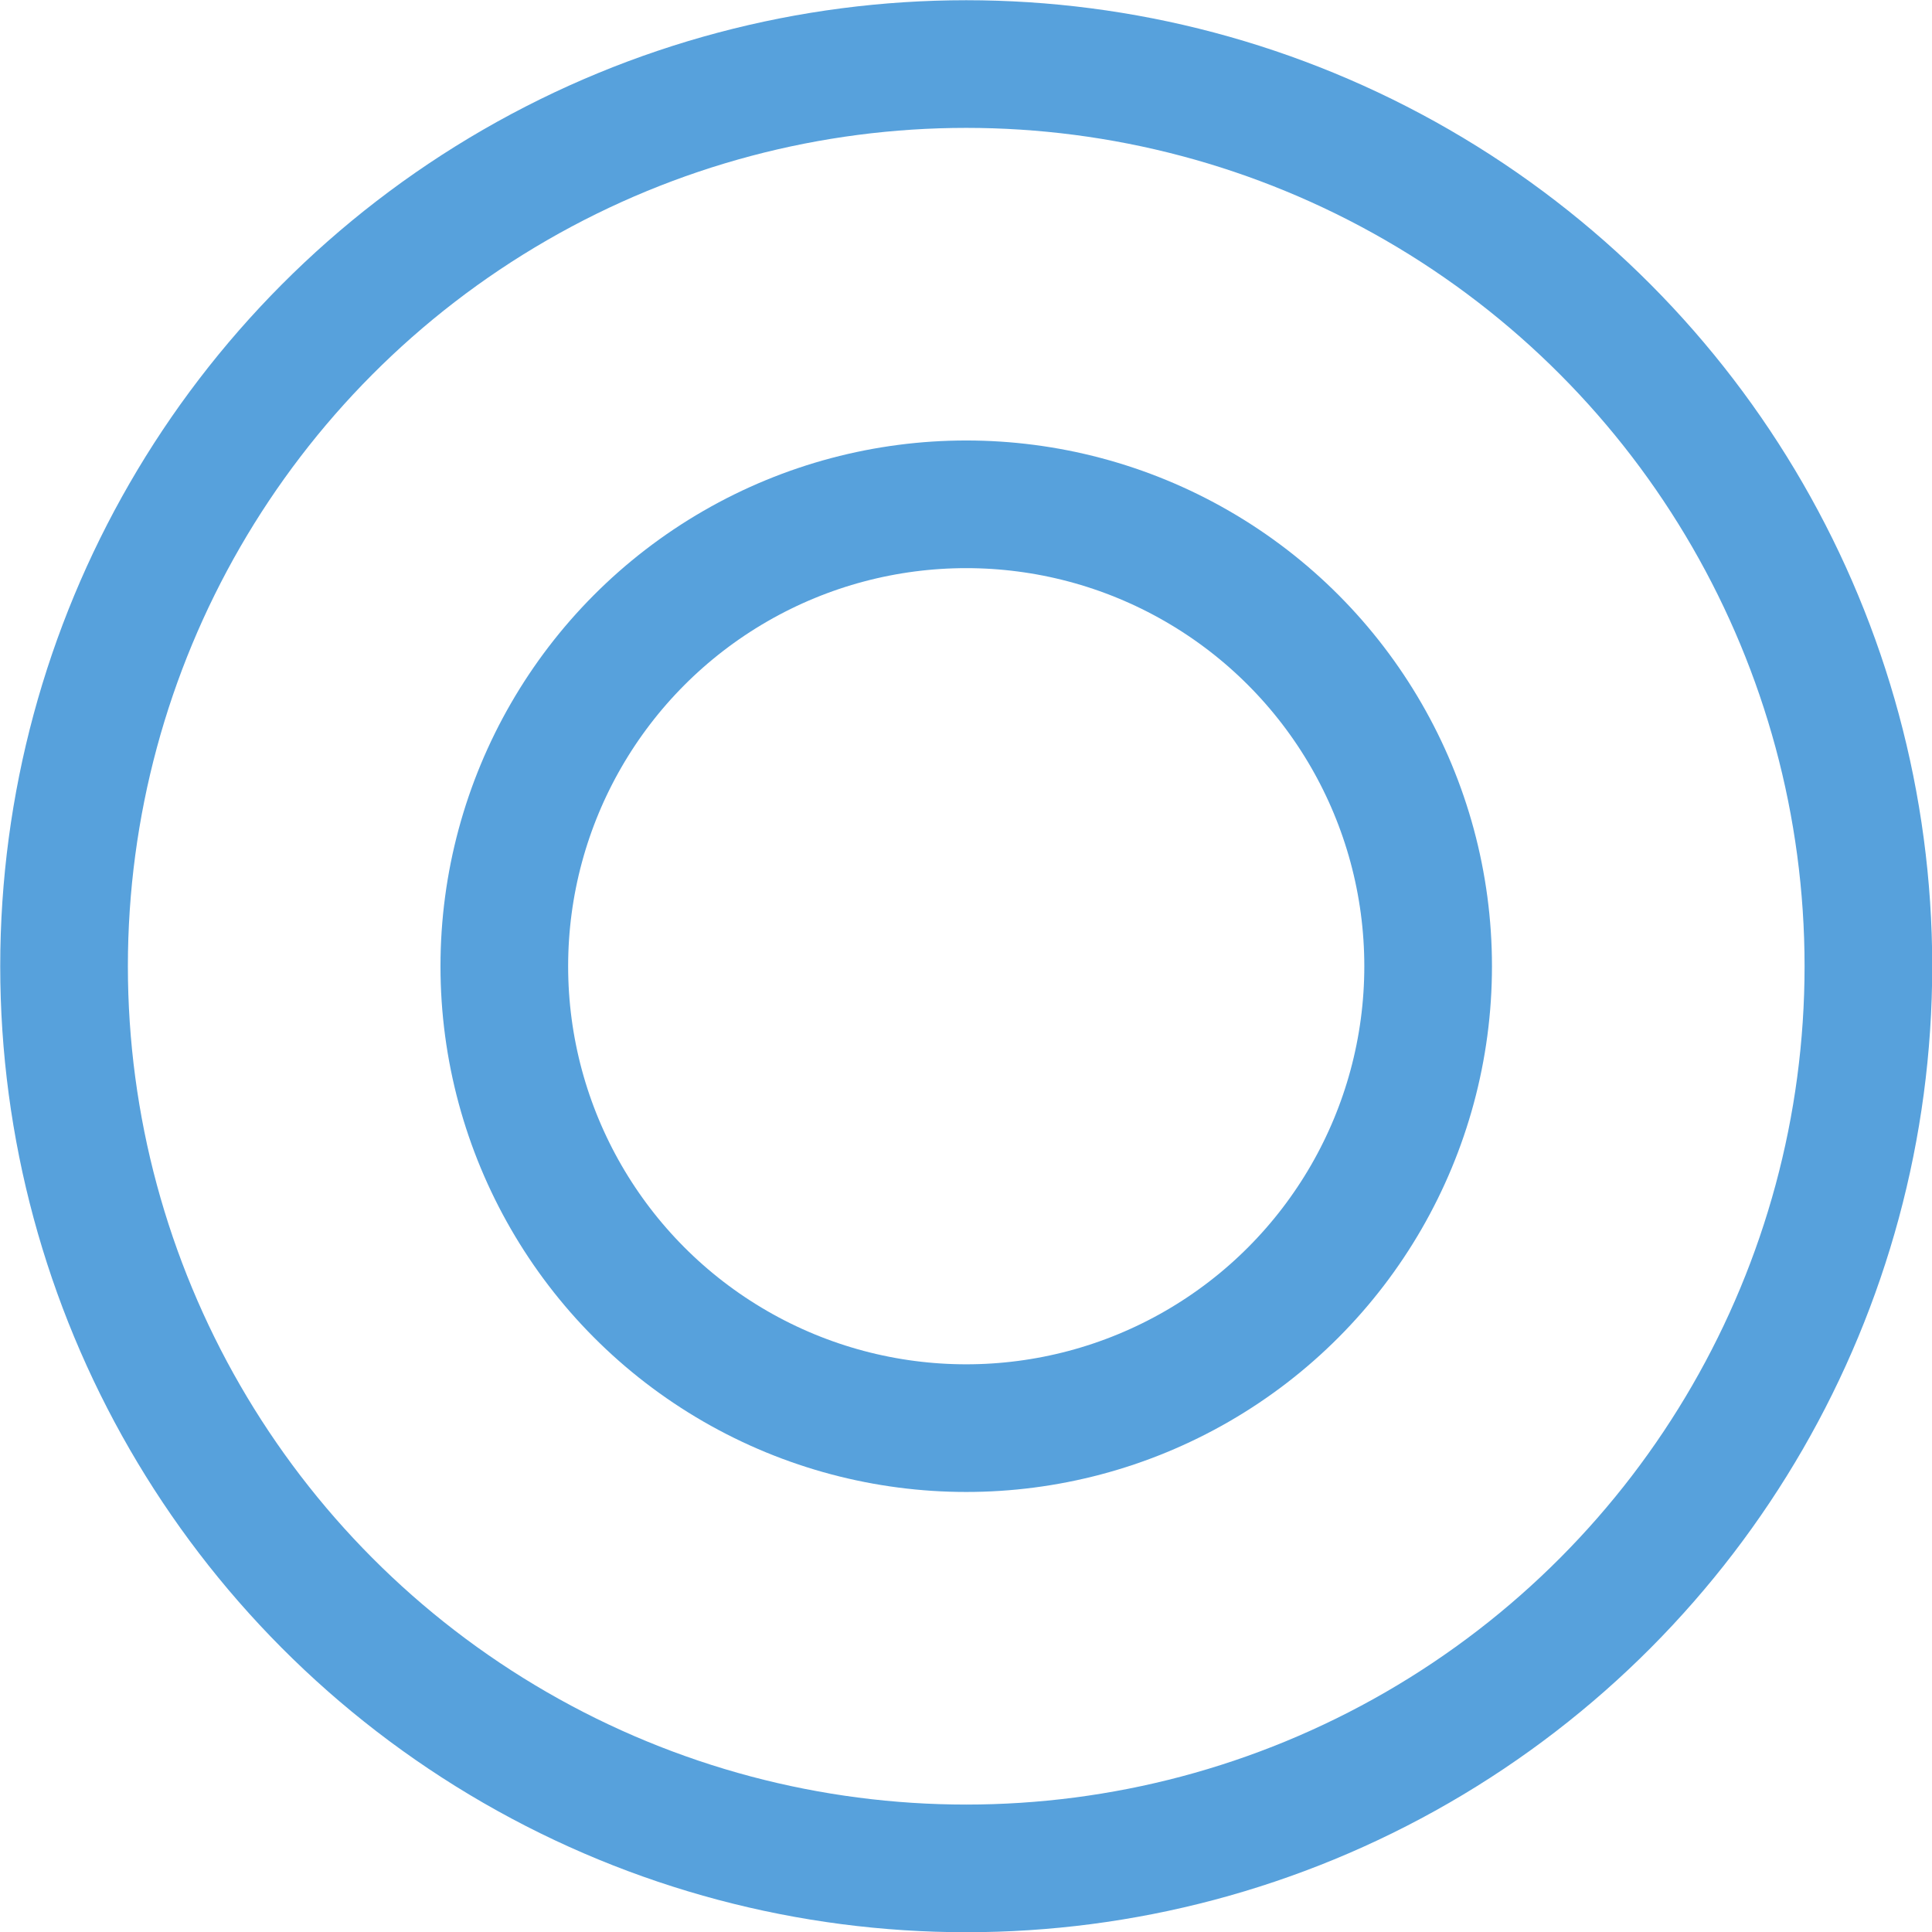
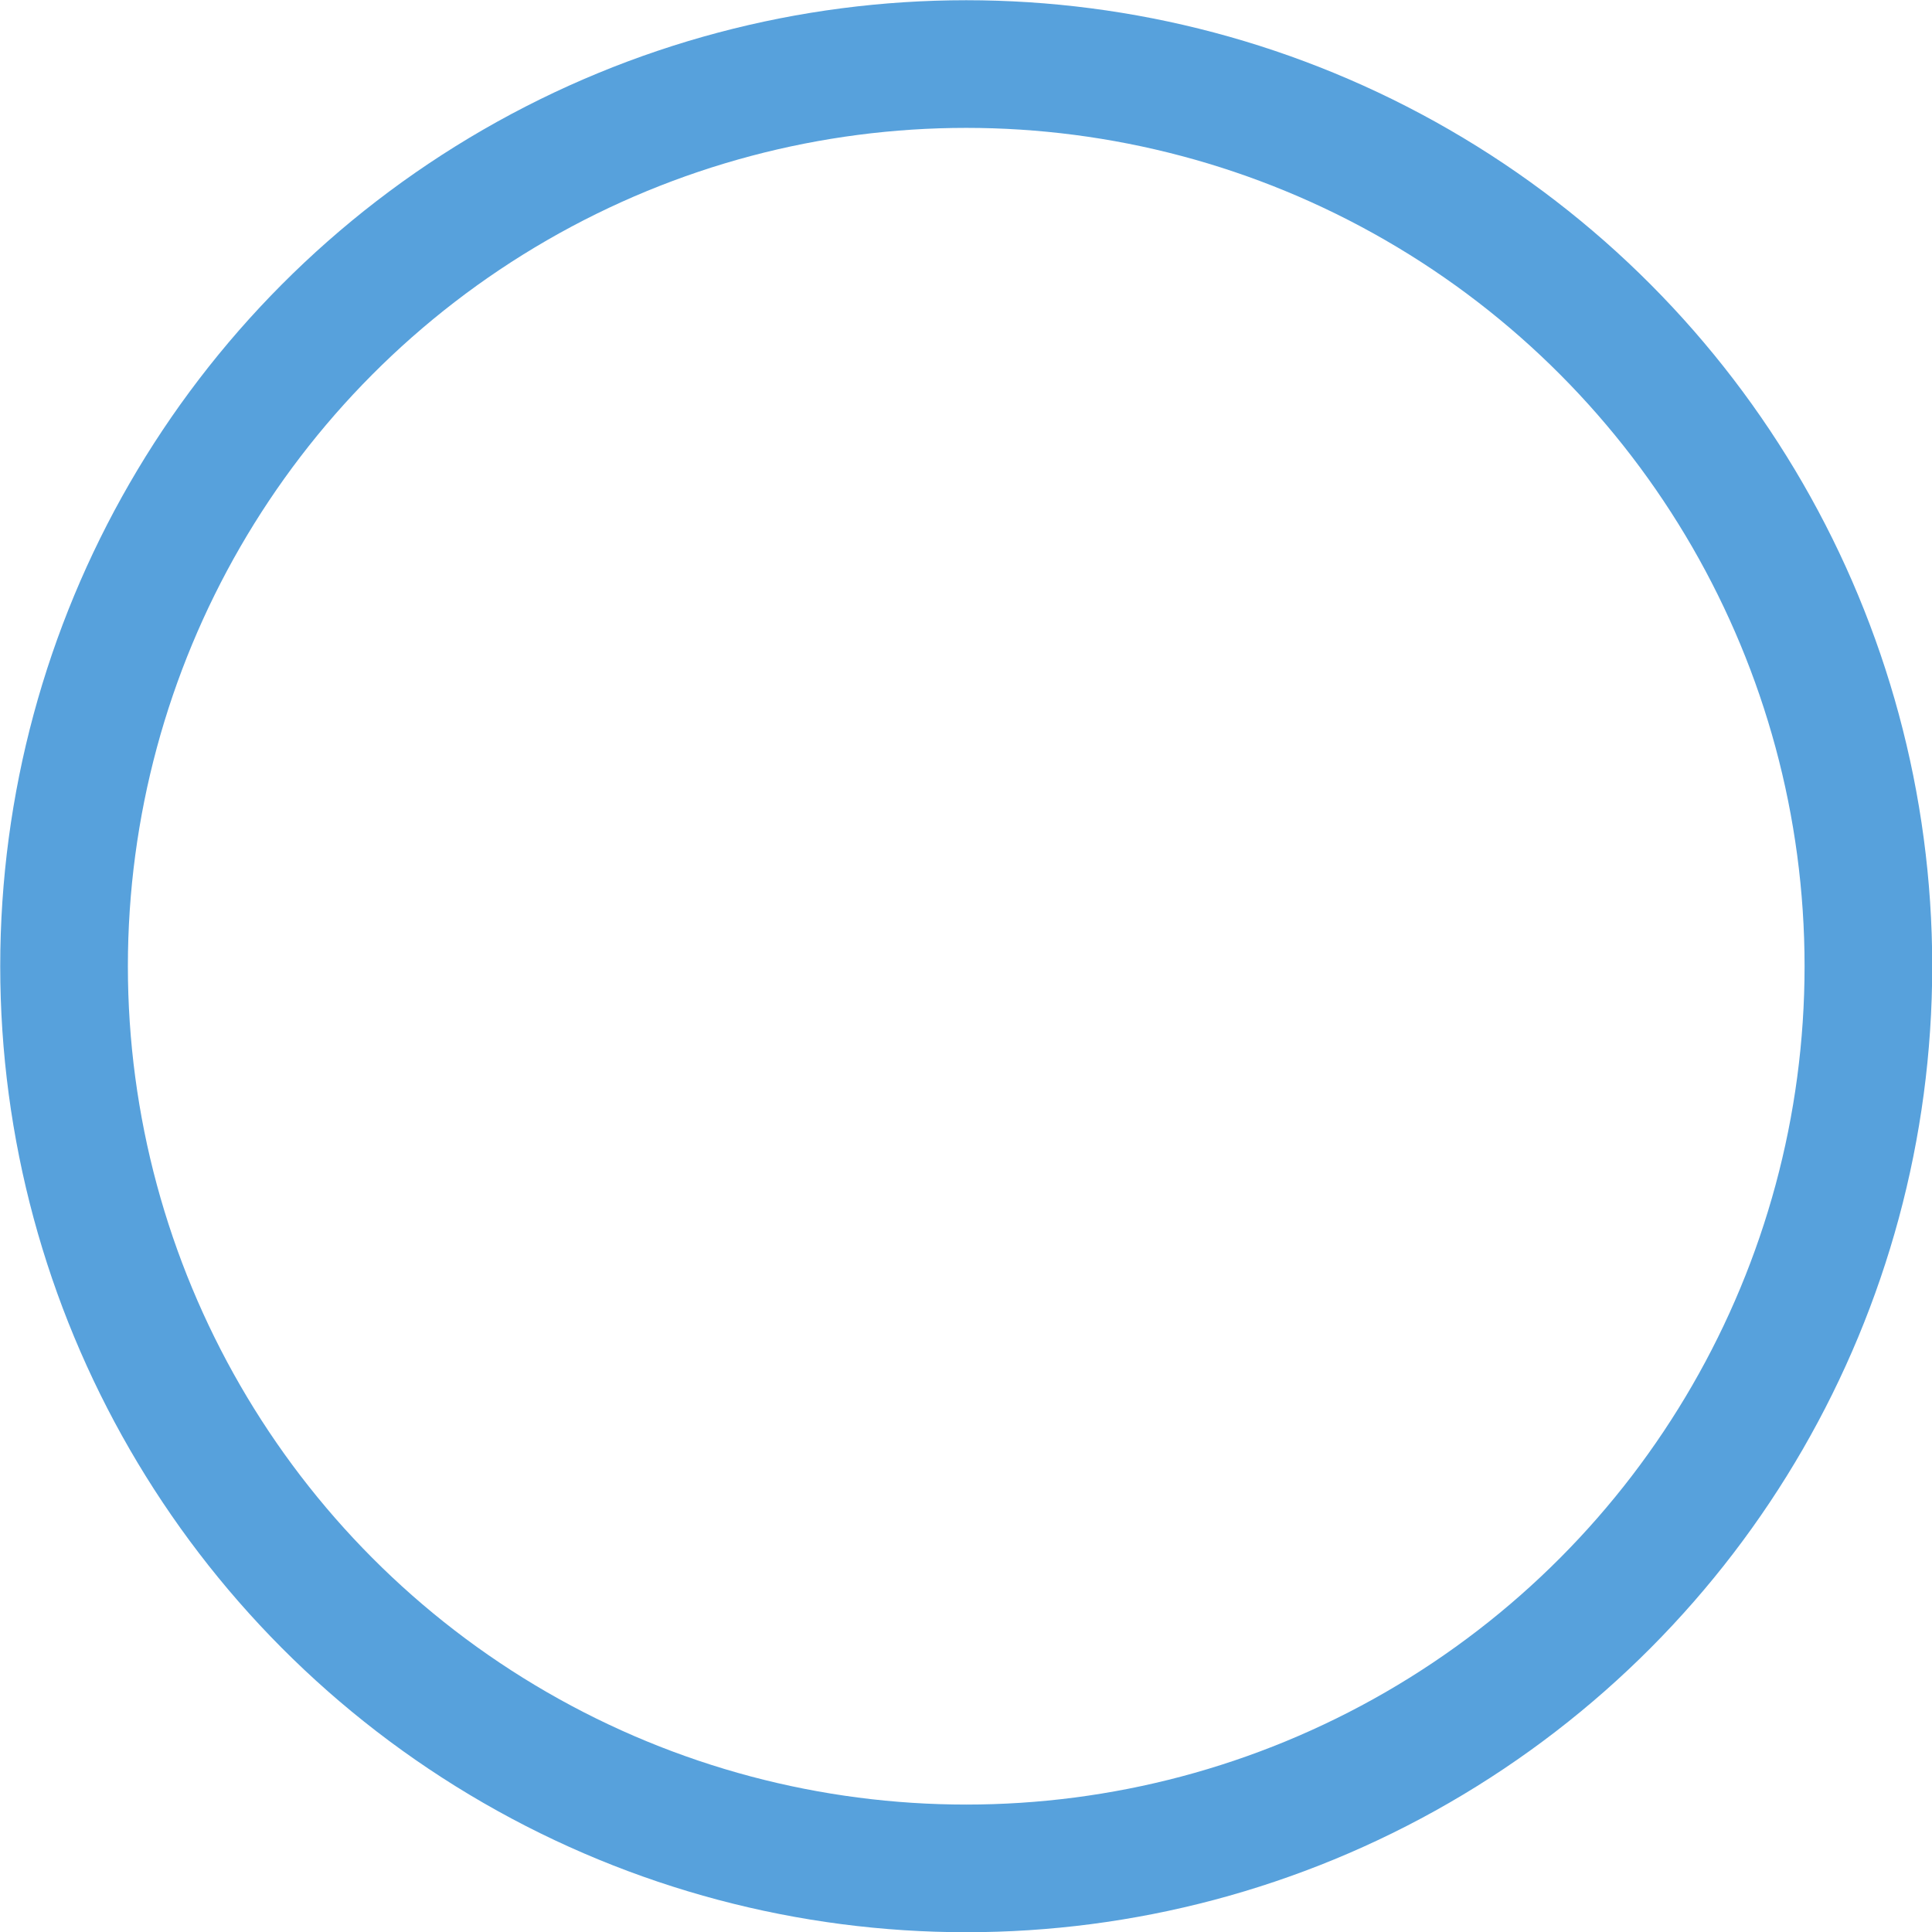
<svg xmlns="http://www.w3.org/2000/svg" id="_レイヤー_2" data-name="レイヤー 2" viewBox="0 0 42.83 42.83">
  <defs>
    <style>
      .cls-1 {
        fill: none;
        stroke: #57a1dc;
        stroke-miterlimit: 10;
        stroke-width: 2.83px;
      }
    </style>
  </defs>
  <g id="design">
    <g id="_治療の違い" data-name="治療の違い">
      <g>
        <circle class="cls-1" cx="21.42" cy="21.42" r="20" />
-         <circle class="cls-1" cx="21.42" cy="21.42" r="10.24" />
      </g>
    </g>
  </g>
</svg>